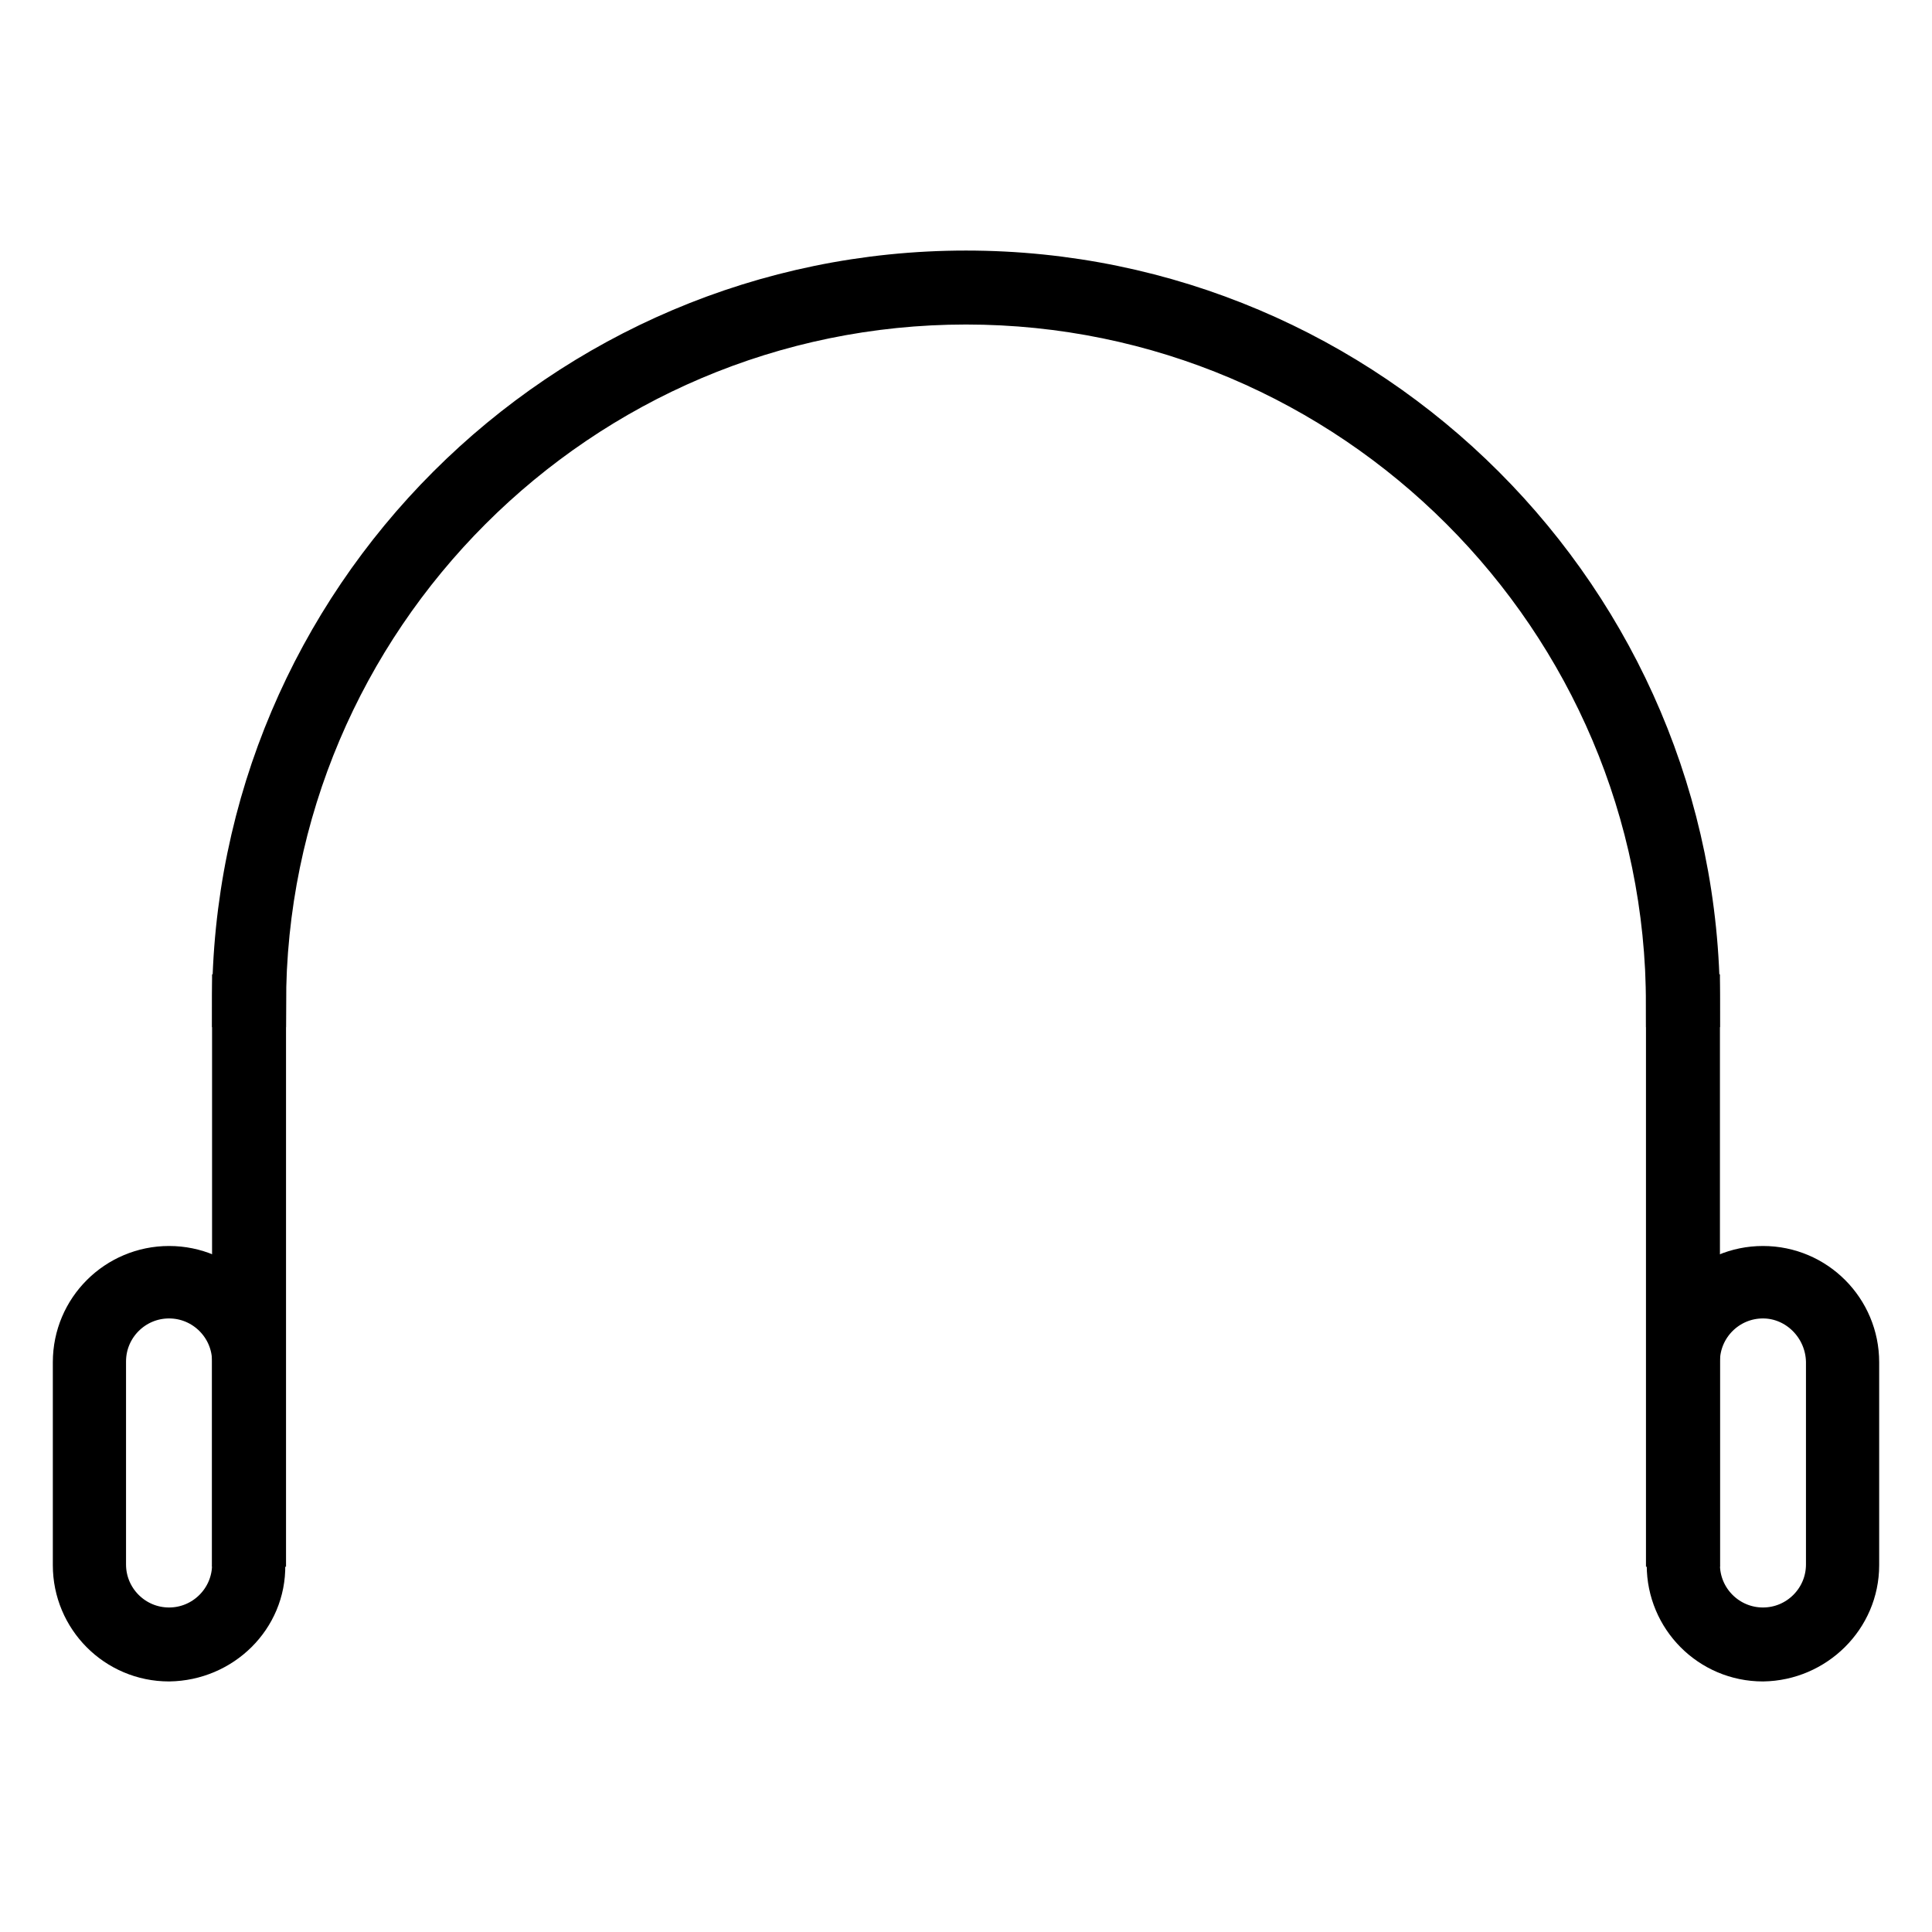
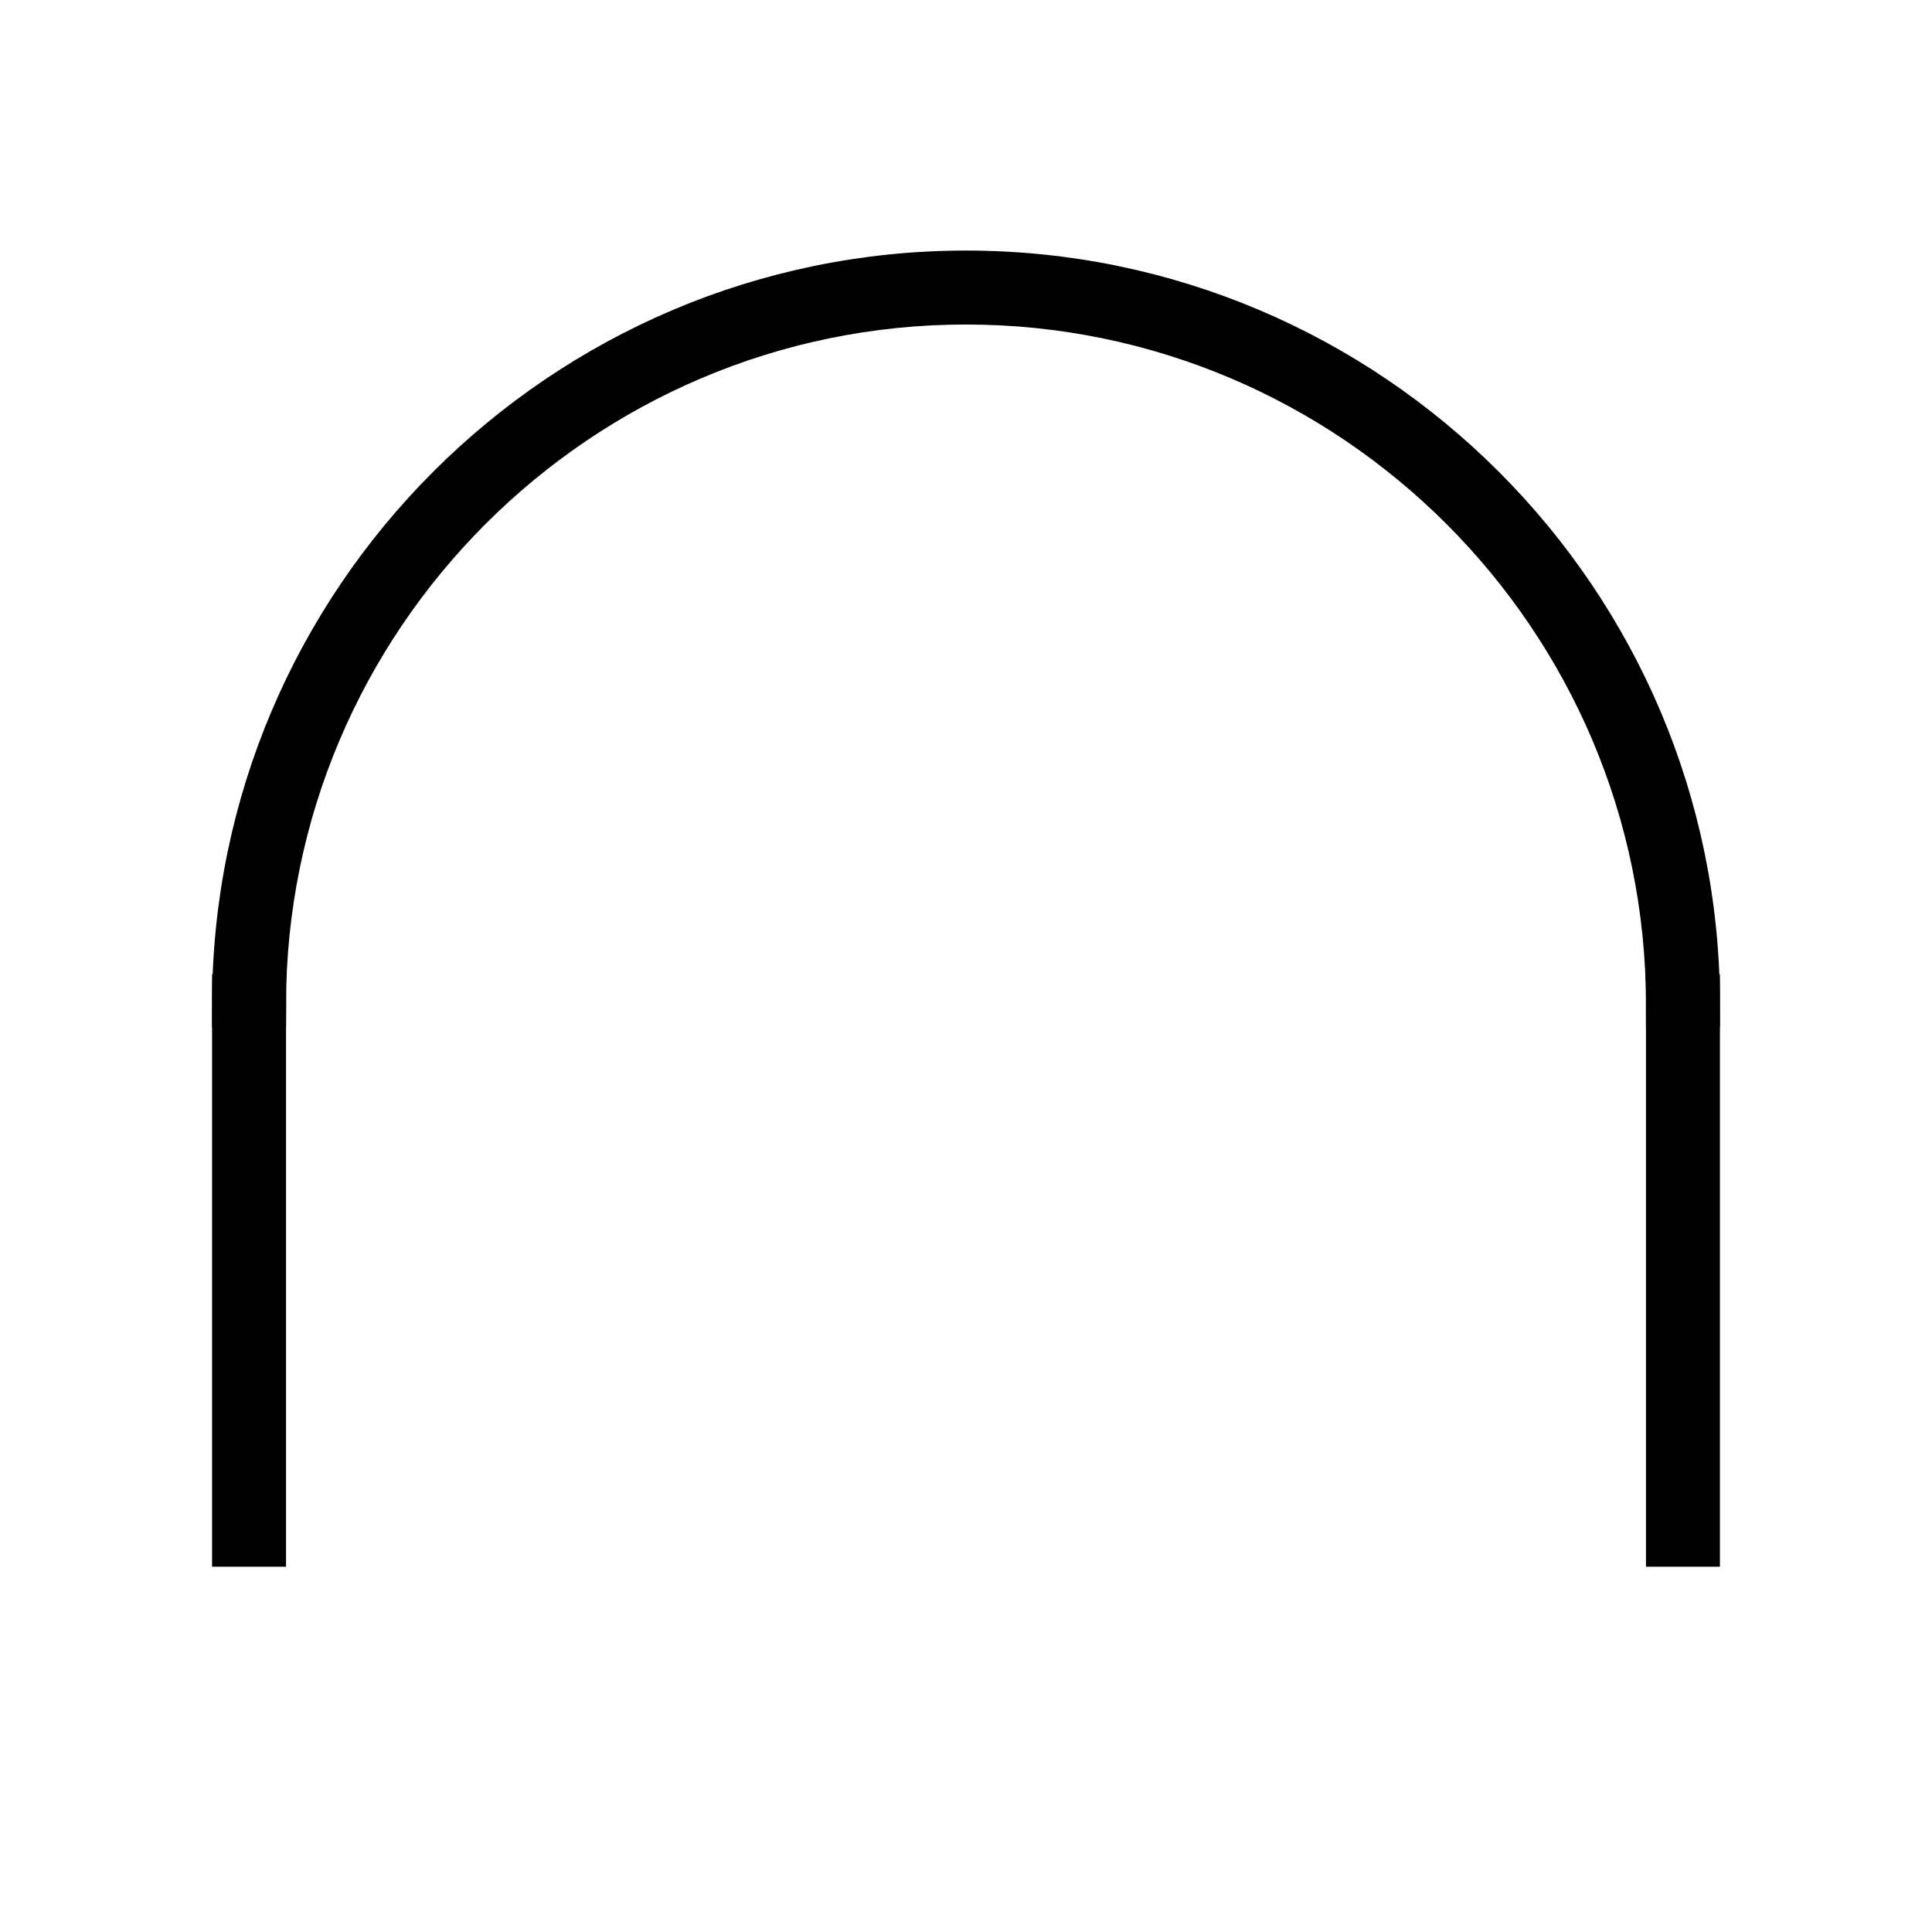
<svg xmlns="http://www.w3.org/2000/svg" version="1.1" x="0px" y="0px" viewBox="0 0 256 256" enable-background="new 0 0 256 256" xml:space="preserve">
  <g>
    <path stroke-width="6" fill-opacity="0" stroke="#000000" d="M224.9,133.1h-3.8c0-51.3-41.8-93.1-93.1-93.1c-51.3,0-93.1,41.8-93.1,93.1h-3.8 c0-53.4,43.5-96.9,96.9-96.9C181.4,36.2,224.9,79.7,224.9,133.1z" />
    <path stroke-width="6" fill-opacity="0" stroke="#000000" d="M31.1,132.1h3.8v72.5h-3.8V132.1z M221.1,132.1h3.8v72.5h-3.8V132.1z" />
-     <path stroke-width="6" fill-opacity="0" stroke="#000000" d="M22.4,219.8c-6.9,0-12.4-5.6-12.4-12.4v-26.9c0-6.9,5.6-12.4,12.4-12.4c6.9,0,12.4,5.6,12.4,12.4 c0,0,0,0,0,0v26.9C34.9,214.2,29.3,219.7,22.4,219.8z M22.4,171.7c-4.8,0-8.7,3.9-8.7,8.7v26.9c0,4.8,3.9,8.7,8.7,8.7 c4.8,0,8.7-3.9,8.7-8.7v-26.9C31.1,175.6,27.2,171.7,22.4,171.7z M233.6,219.8c-6.9,0-12.4-5.6-12.4-12.4v-26.9 c0-6.9,5.6-12.4,12.4-12.4c6.9,0,12.4,5.6,12.4,12.4v26.9C246,214.2,240.4,219.7,233.6,219.8z M233.6,171.7c-4.8,0-8.7,3.9-8.7,8.7 v26.9c0,4.8,3.9,8.7,8.7,8.7c4.8,0,8.7-3.9,8.7-8.7v-26.9C242.2,175.6,238.3,171.7,233.6,171.7z" />
  </g>
</svg>